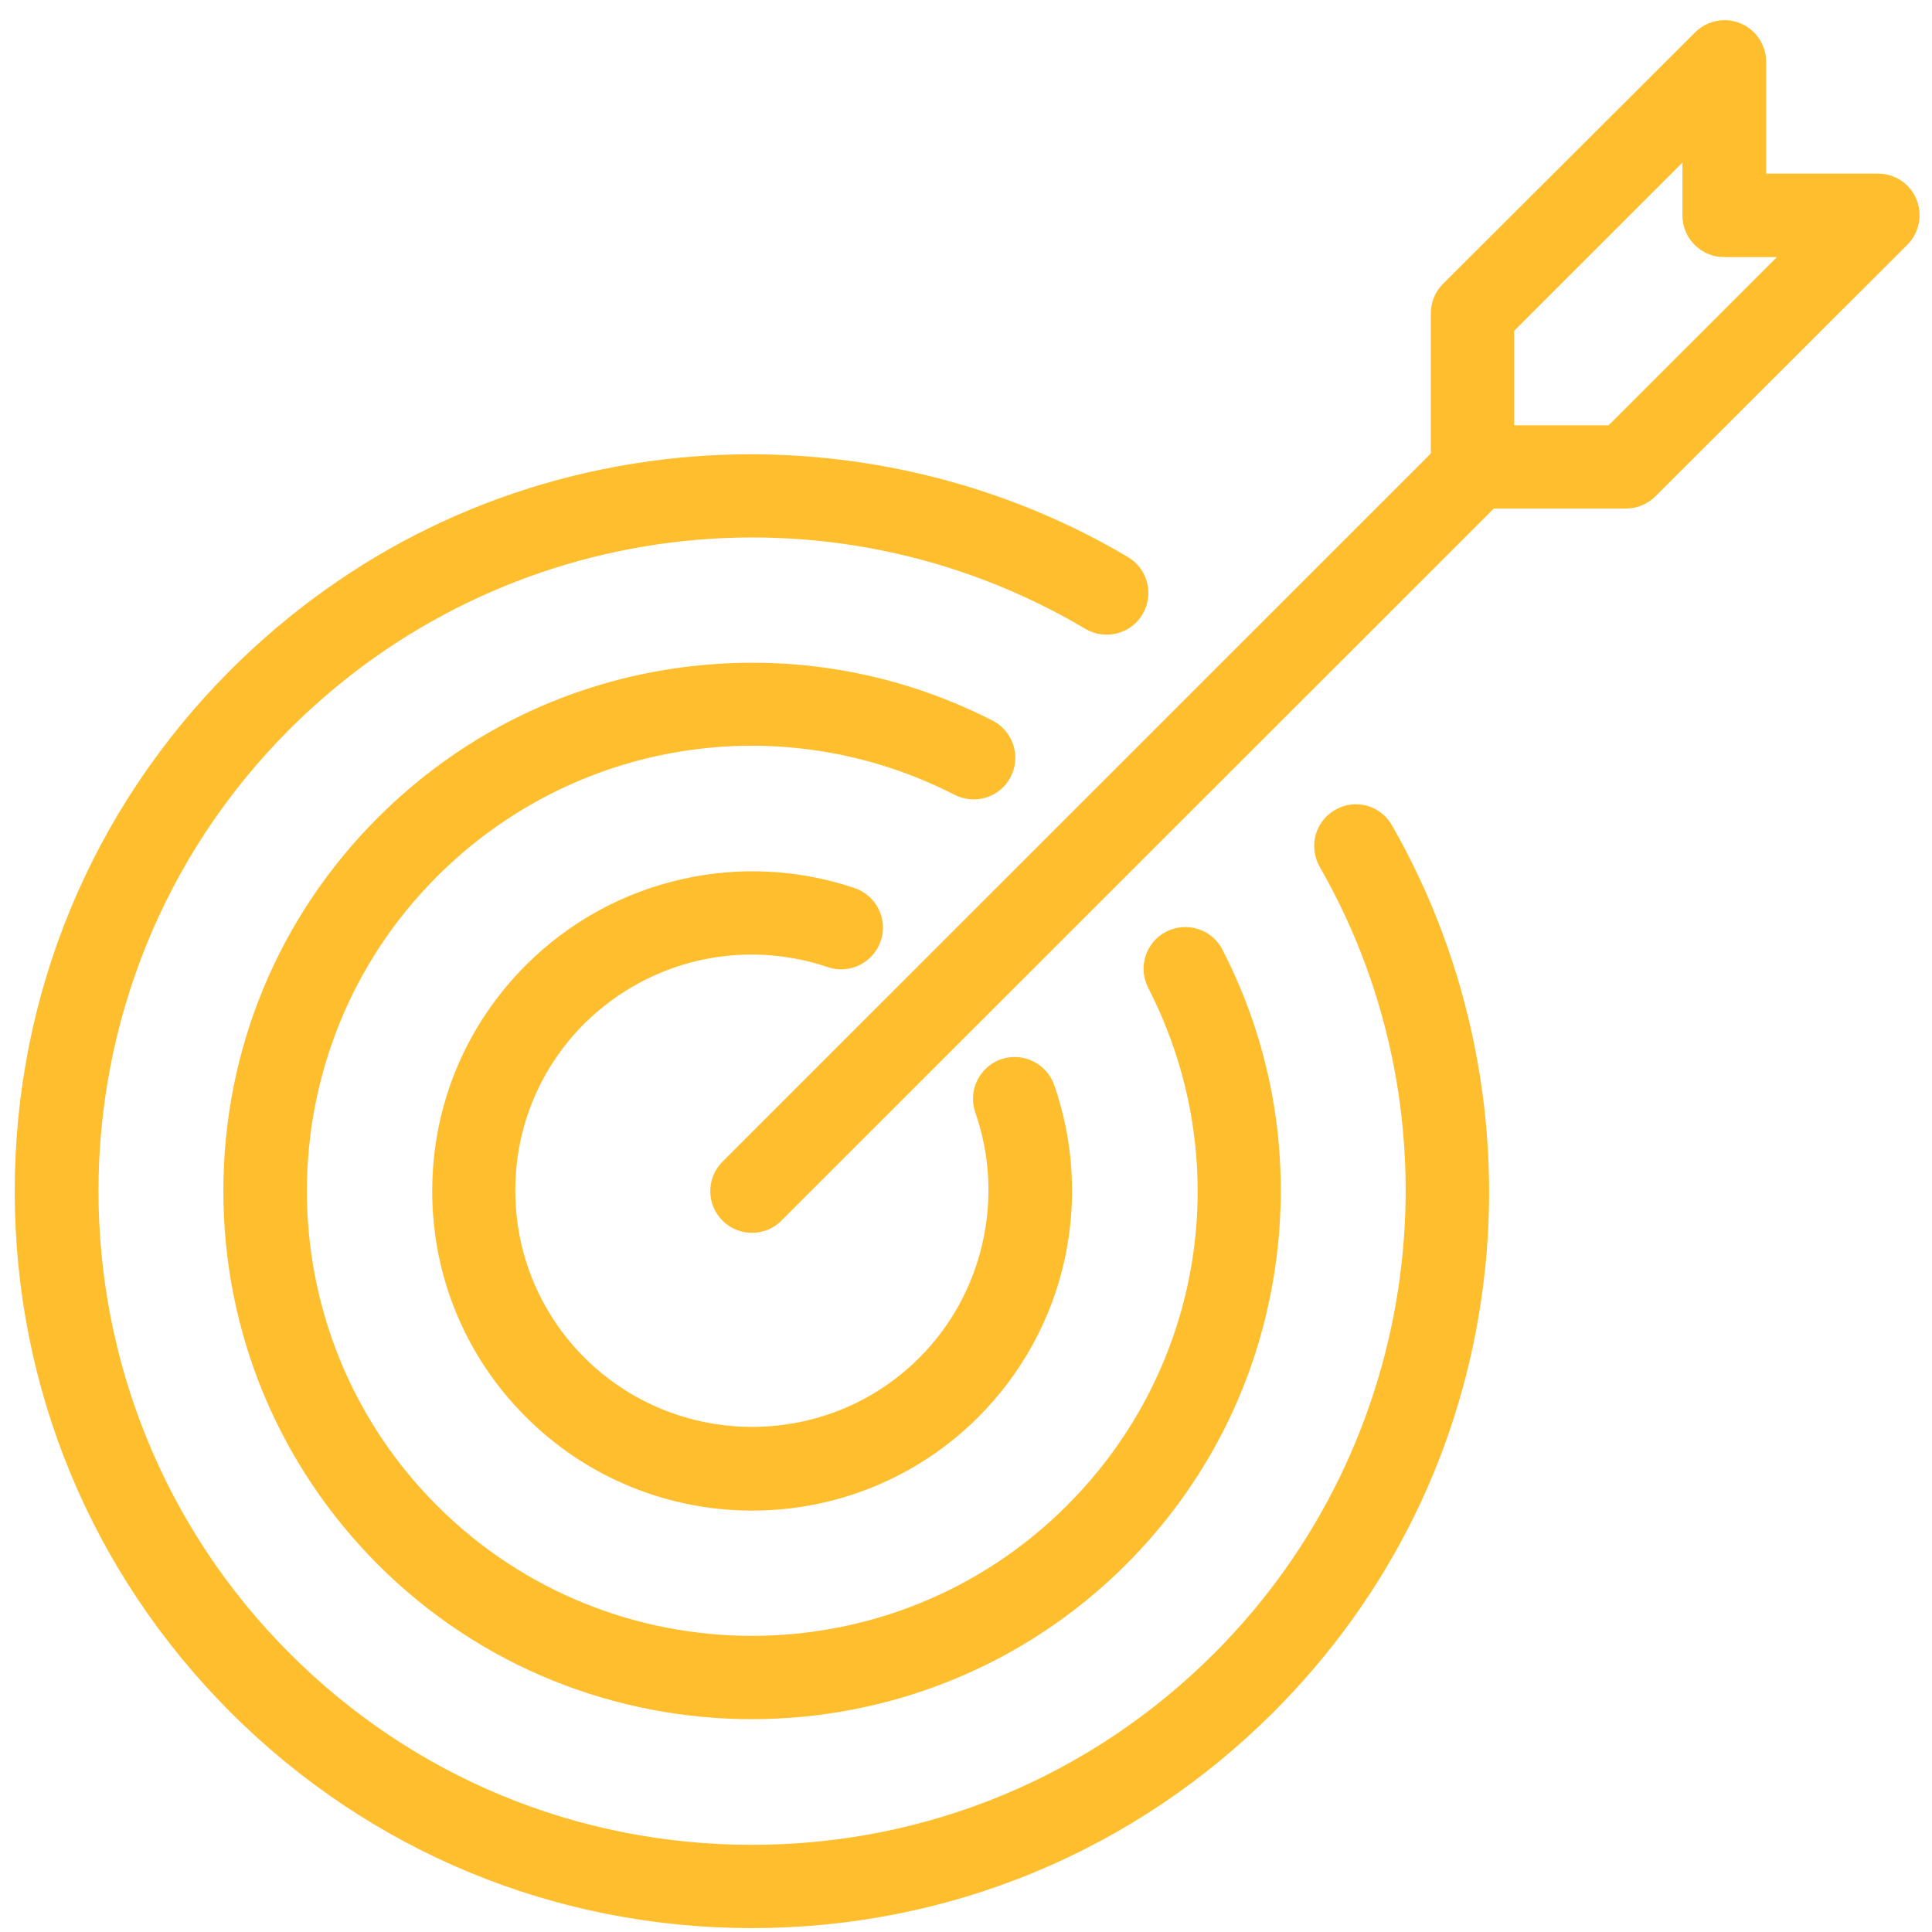
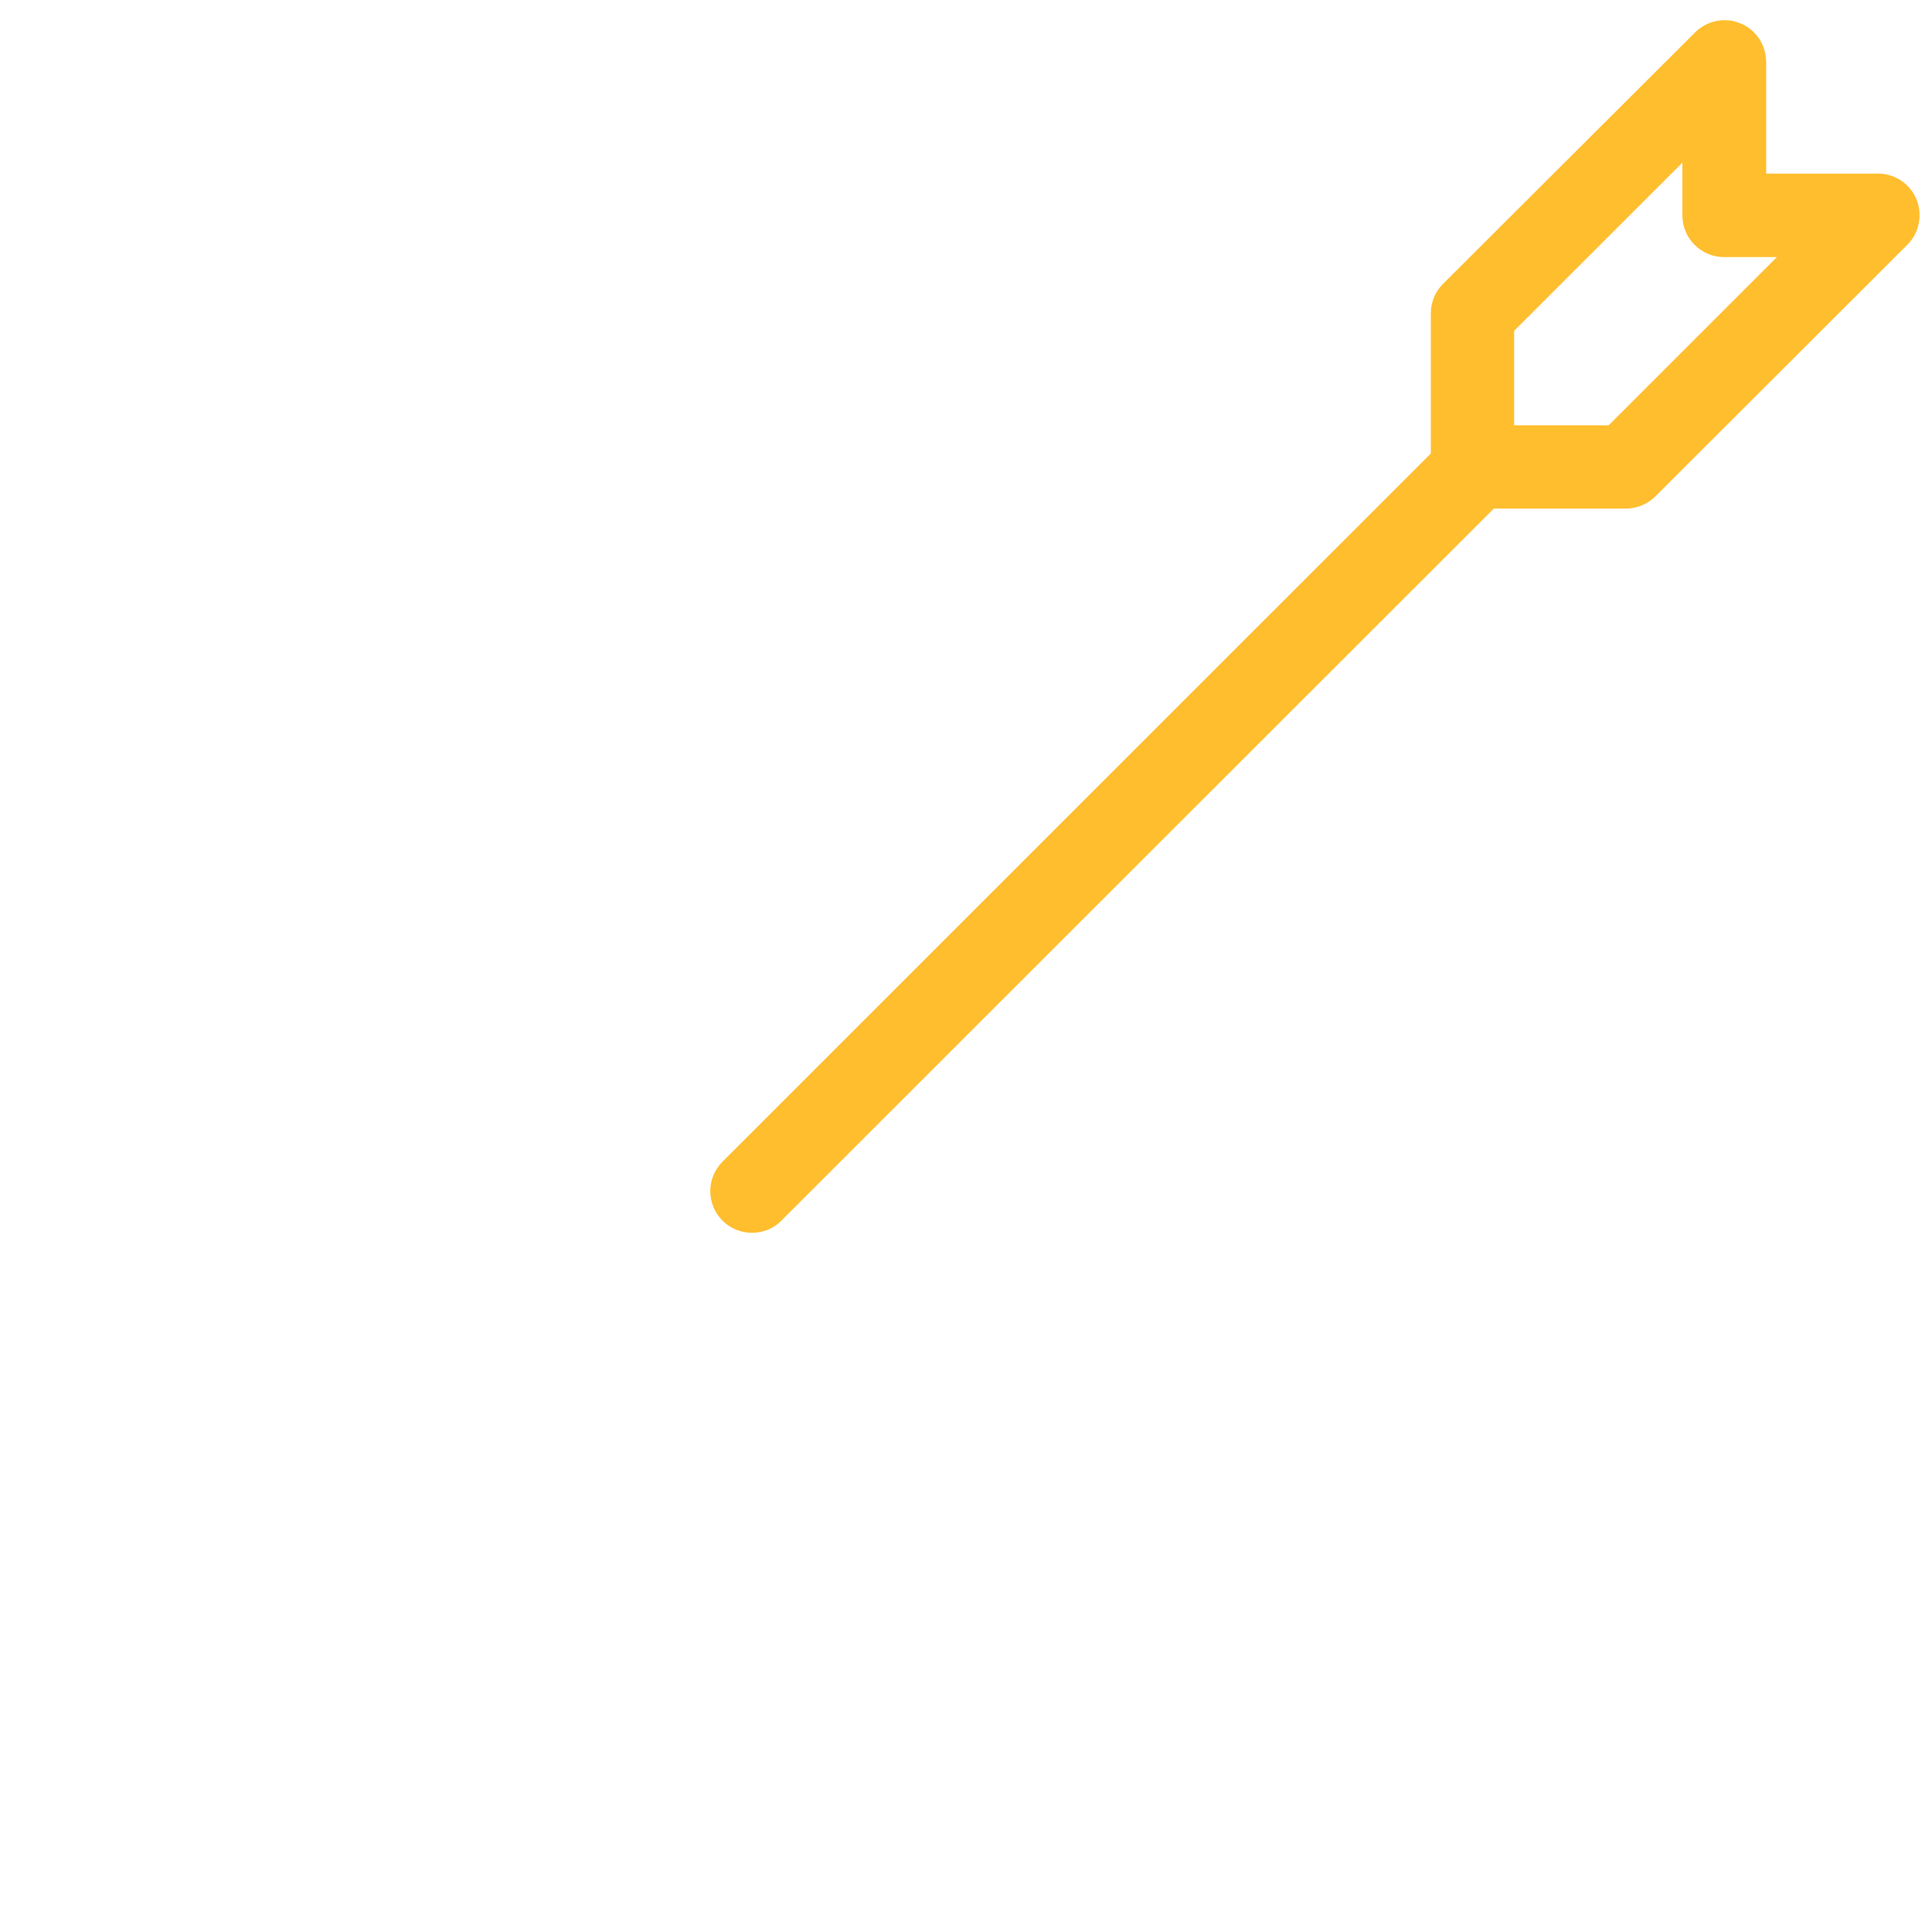
<svg xmlns="http://www.w3.org/2000/svg" width="71" height="71" viewBox="0 0 71 71" fill="none">
  <g clip-path="url(#clip0)">
-     <path d="M30.421 35.541C31.227 35.816 32.093 35.379 32.367 34.581C32.642 33.776 32.204 32.91 31.407 32.636C29.366 31.95 27.17 31.83 25.06 32.31C22.891 32.798 20.909 33.887 19.331 35.464C17.11 37.684 15.884 40.633 15.884 43.77C15.884 46.908 17.11 49.865 19.331 52.077C21.621 54.365 24.631 55.514 27.642 55.514C30.652 55.514 33.662 54.365 35.952 52.077C37.547 50.482 38.645 48.476 39.126 46.282C39.589 44.148 39.46 41.928 38.74 39.87C38.457 39.073 37.582 38.653 36.784 38.927C35.987 39.21 35.566 40.084 35.841 40.882C36.939 44.019 36.132 47.559 33.782 49.899C32.084 51.597 29.863 52.437 27.633 52.437C25.412 52.437 23.182 51.588 21.484 49.899C19.846 48.262 18.937 46.076 18.937 43.753C18.937 41.43 19.837 39.253 21.484 37.607C23.843 35.284 27.265 34.478 30.421 35.541Z" fill="#FFBE2E" />
-     <path d="M37.144 28.547C37.53 27.793 37.23 26.867 36.475 26.481C32.848 24.63 28.791 23.97 24.743 24.57C20.609 25.187 16.861 27.081 13.894 30.039C10.223 33.707 8.208 38.585 8.208 43.771C8.208 48.957 10.232 53.834 13.894 57.503C17.685 61.292 22.659 63.178 27.633 63.178C32.608 63.178 37.582 61.283 41.373 57.503C44.34 54.537 46.235 50.783 46.853 46.642C47.453 42.588 46.793 38.525 44.923 34.899C44.537 34.145 43.611 33.853 42.856 34.239C42.102 34.625 41.81 35.55 42.196 36.305C45.455 42.648 44.254 50.294 39.203 55.334C36.012 58.523 31.827 60.117 27.633 60.117C23.448 60.117 19.254 58.523 16.064 55.334C9.683 48.957 9.683 38.585 16.064 32.207C21.098 27.176 28.74 25.967 35.078 29.207C35.841 29.593 36.758 29.301 37.144 28.547Z" fill="#FFBE2E" />
-     <path d="M49.066 29.763C48.328 30.183 48.079 31.118 48.499 31.855C53.868 41.224 52.273 53.113 44.623 60.759C40.086 65.294 34.048 67.797 27.633 67.797C21.218 67.797 15.18 65.302 10.644 60.759C1.278 51.39 1.278 36.158 10.644 26.797C18.422 19.023 30.446 17.514 39.889 23.111C40.618 23.54 41.561 23.3 41.99 22.572C42.419 21.843 42.179 20.9 41.45 20.471C36.364 17.454 30.318 16.185 24.417 16.88C18.328 17.6 12.822 20.283 8.474 24.62C3.362 29.738 0.541 36.544 0.541 43.778C0.541 51.013 3.362 57.811 8.474 62.928C13.594 68.046 20.395 70.857 27.633 70.857C34.872 70.857 41.673 68.037 46.793 62.928C51.081 58.642 53.757 53.199 54.511 47.199C55.249 41.387 54.057 35.395 51.158 30.338C50.738 29.592 49.803 29.335 49.066 29.763Z" fill="#FFBE2E" />
    <path d="M70.429 7.323C70.189 6.748 69.632 6.38 69.014 6.38H64.906V2.274C64.906 1.657 64.529 1.091 63.963 0.859C63.388 0.619 62.728 0.756 62.29 1.194L53.028 10.434C52.736 10.726 52.582 11.111 52.582 11.514V16.666L26.553 42.69C25.952 43.29 25.952 44.259 26.553 44.859C26.853 45.159 27.247 45.305 27.633 45.305C28.028 45.305 28.422 45.159 28.714 44.859L54.897 18.689H59.752C60.155 18.689 60.549 18.526 60.832 18.243L70.095 8.994C70.532 8.557 70.661 7.897 70.429 7.323ZM59.117 15.629H55.644V12.157L61.827 5.977V7.914C61.827 8.763 62.513 9.448 63.362 9.448H65.3L59.117 15.629Z" fill="#FFBE2E" />
  </g>
  <defs>
    <clipPath id="clip0">
      <rect width="70" height="70.118" fill="white" transform="translate(0.541 0.739)" />
    </clipPath>
  </defs>
</svg>